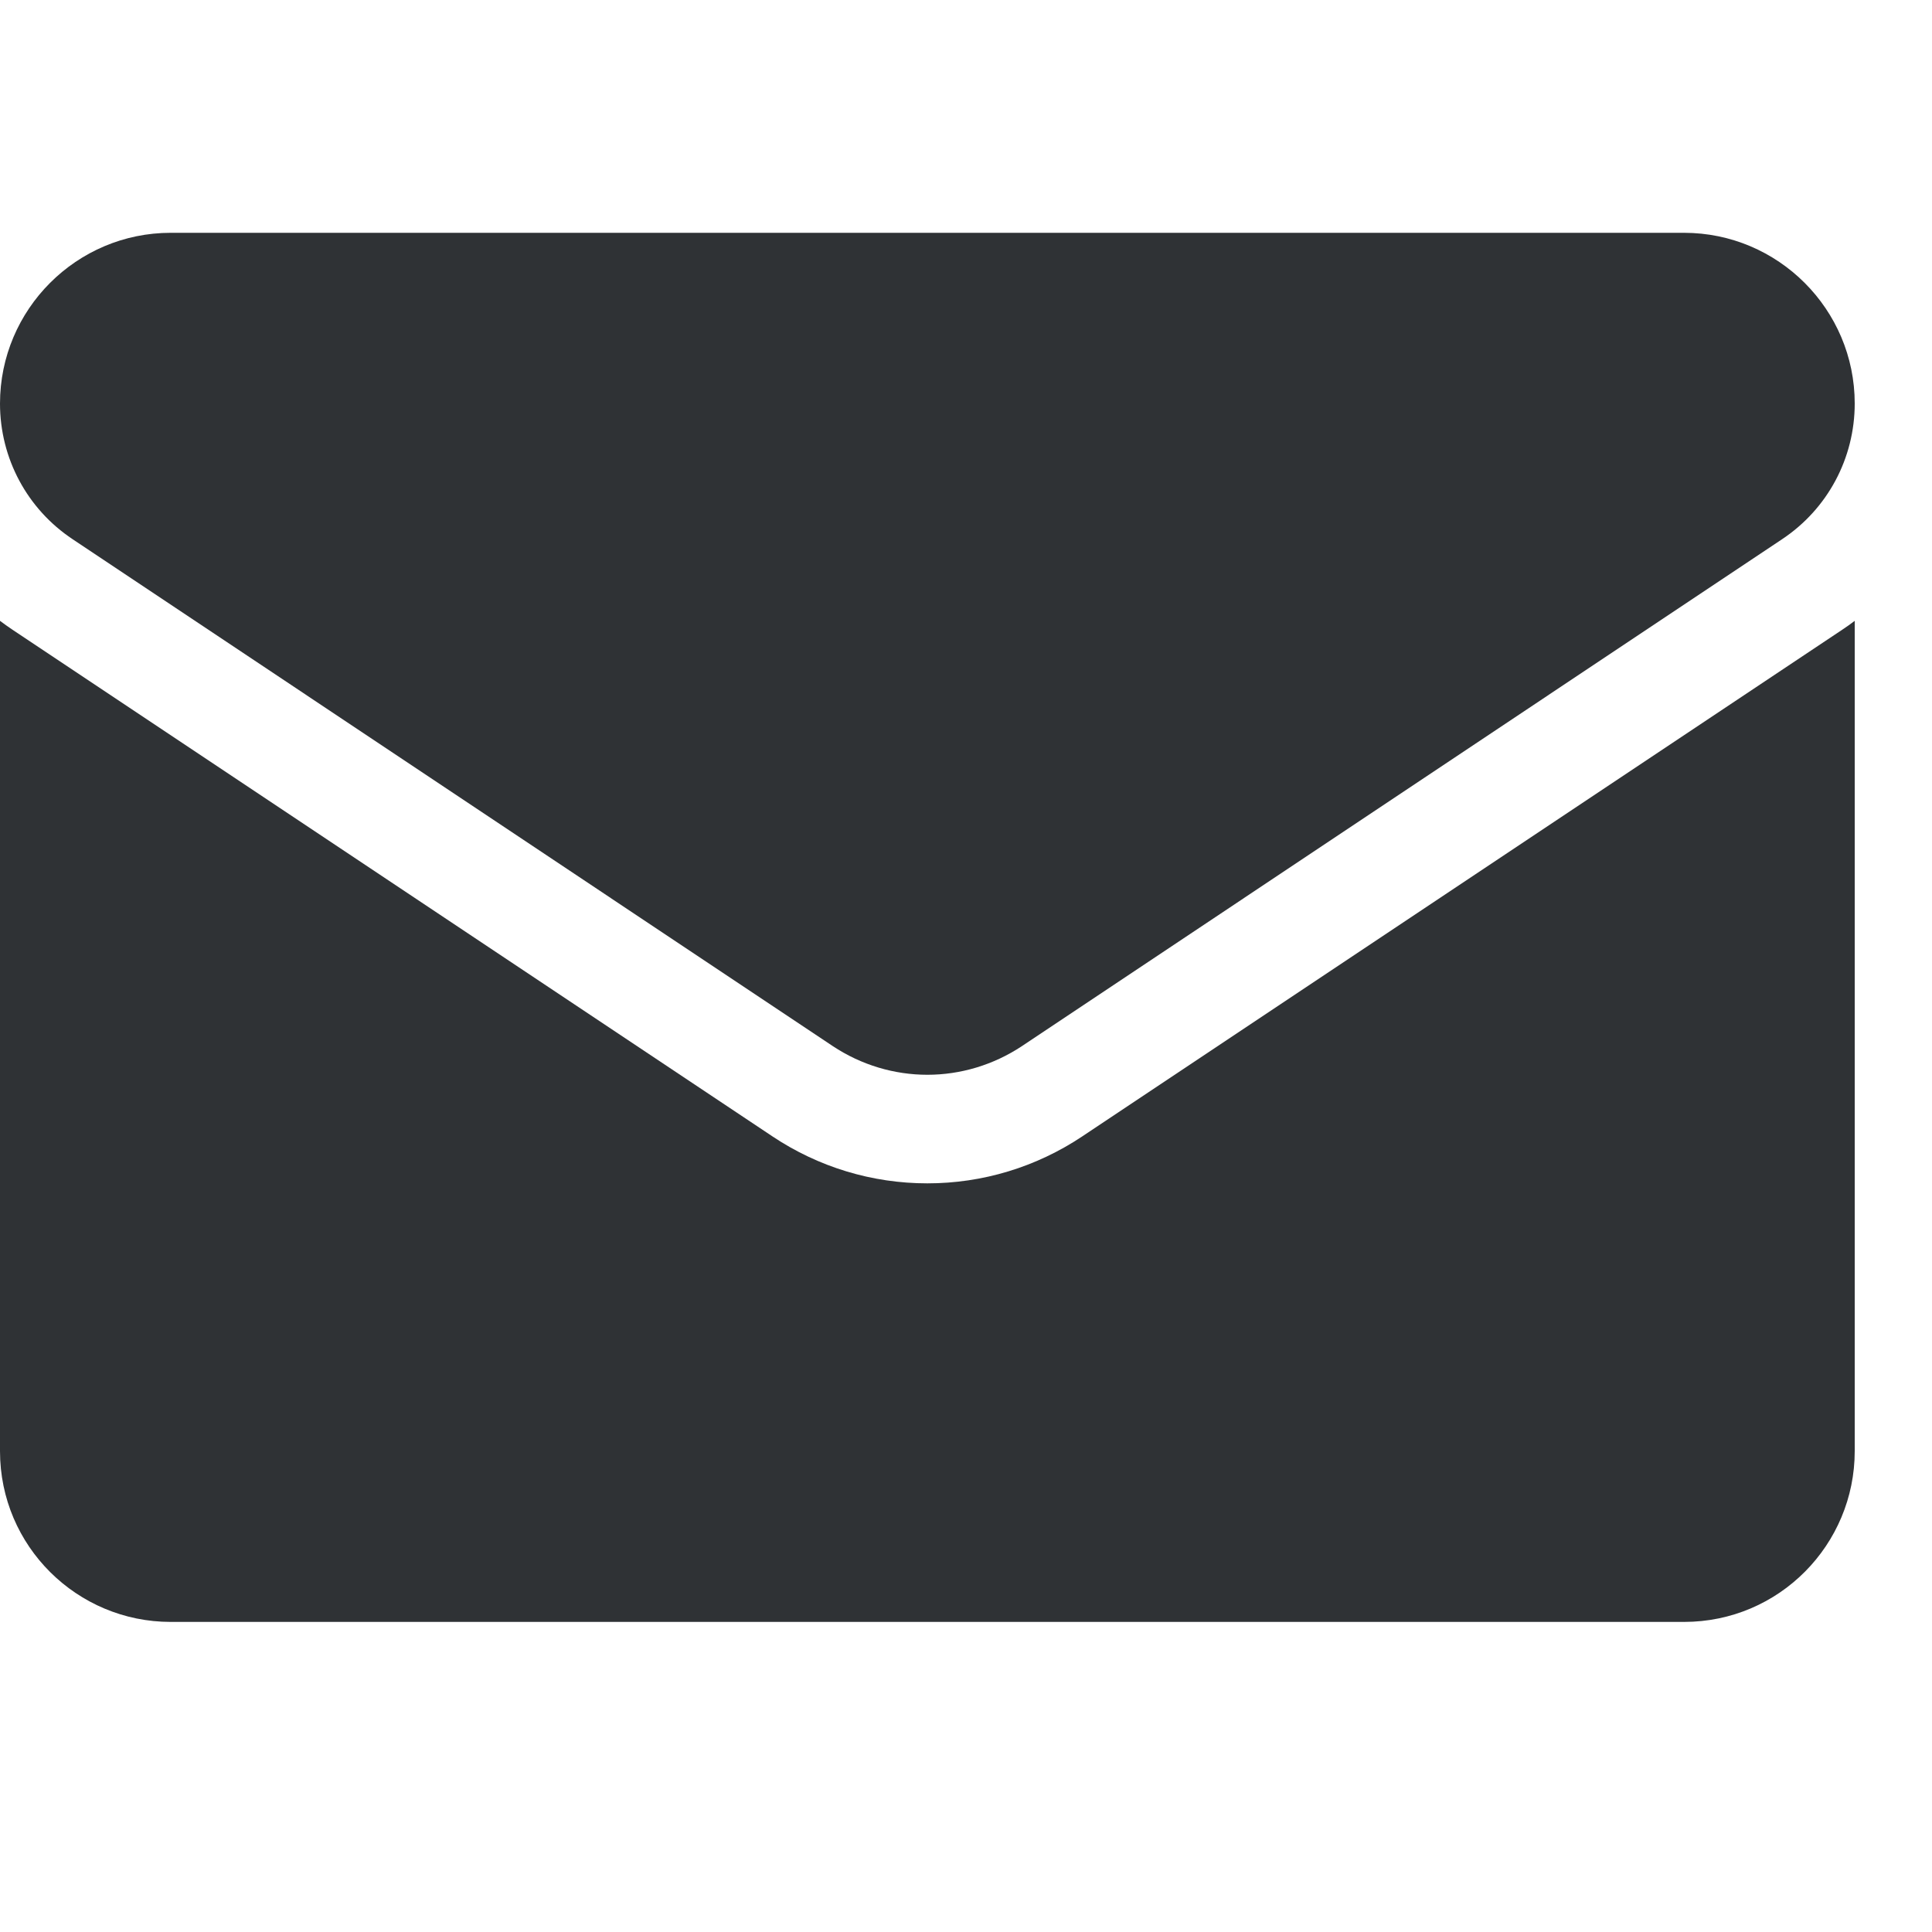
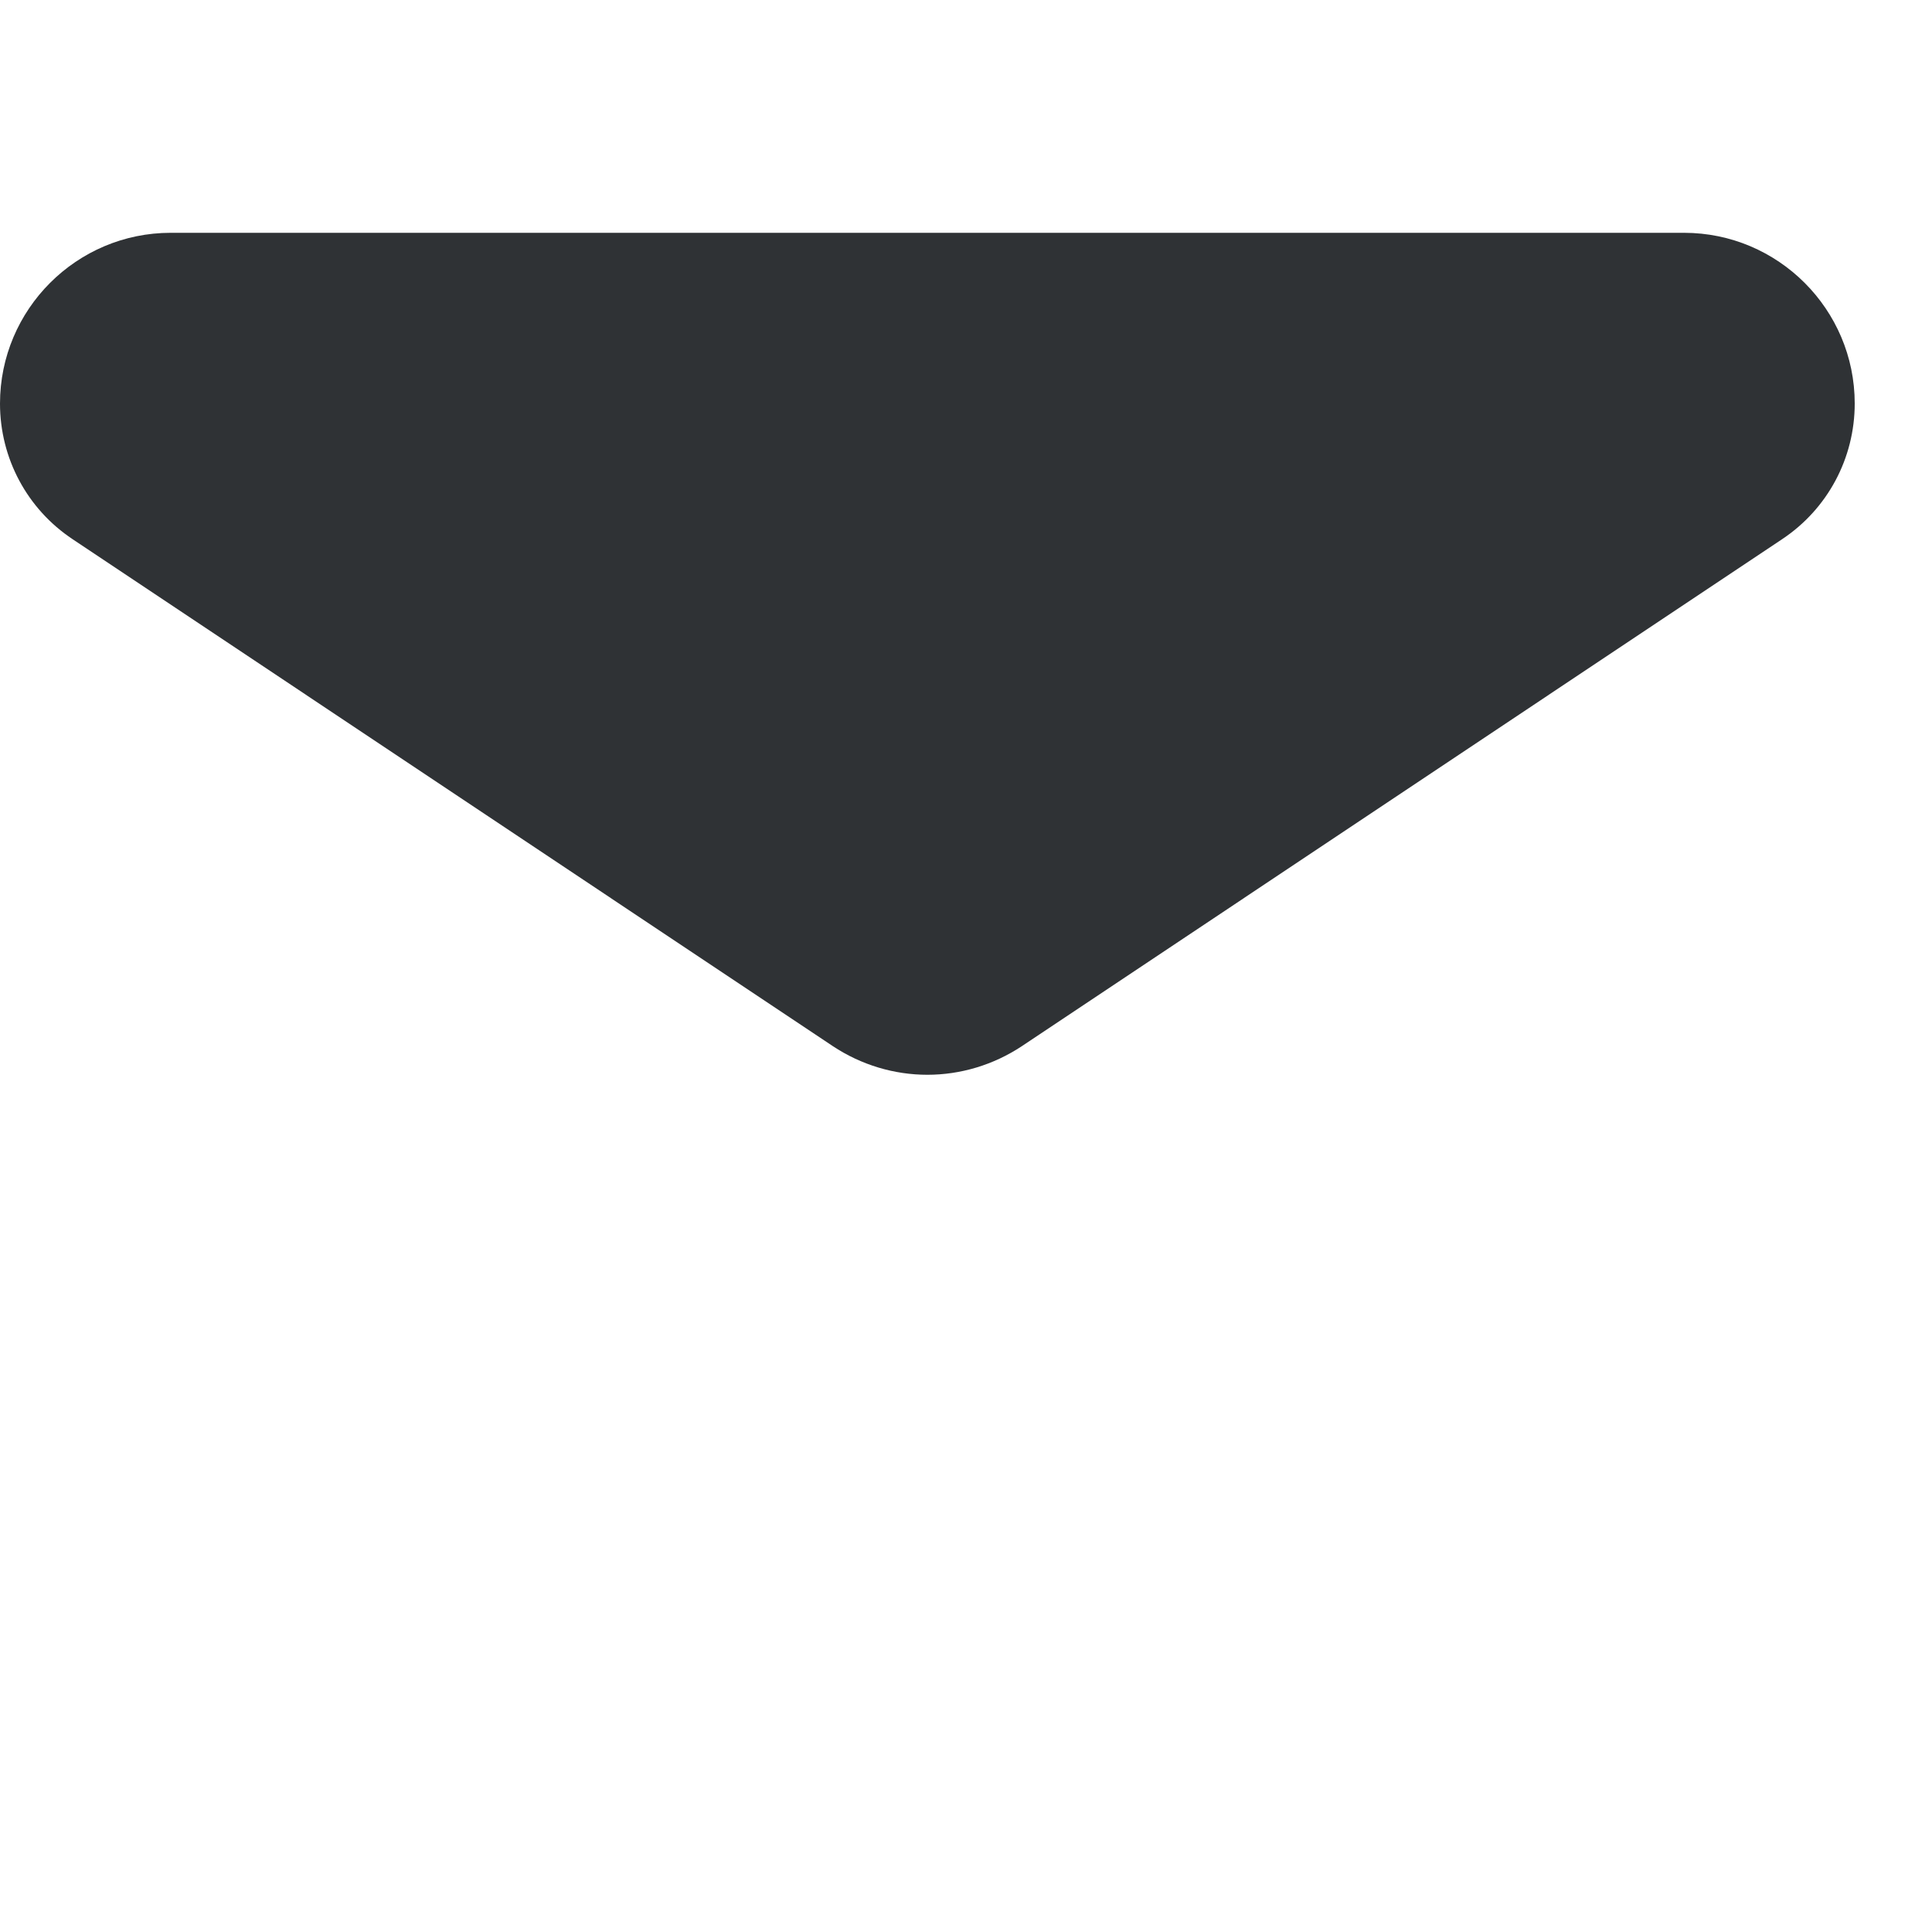
<svg xmlns="http://www.w3.org/2000/svg" width="20" height="20" viewBox="0 0 20 20" fill="none">
  <g clip-path="url(#clip0_1196_2)">
-     <path d="M11.205 11.763C10.727 12.082 10.172 12.25 9.6 12.25C9.028 12.25 8.473 12.082 7.995 11.763L0.128 6.518C0.084 6.489 0.042 6.458 0 6.427V15.022C0 16.008 0.8 16.79 1.767 16.79H17.433C18.418 16.79 19.2 15.99 19.2 15.022V6.427C19.158 6.459 19.116 6.489 19.072 6.518L11.205 11.763Z" fill="#2F3235" />
    <path d="M0.752 5.582L8.619 10.828C8.917 11.026 9.259 11.126 9.6 11.126C9.941 11.126 10.283 11.026 10.581 10.828L18.448 5.582C18.919 5.269 19.2 4.744 19.2 4.177C19.2 3.203 18.407 2.41 17.433 2.41H1.767C0.793 2.41 0 3.203 0 4.178C0 4.744 0.281 5.269 0.752 5.582Z" fill="#2F3235" />
  </g>
  <defs>
    <clipPath id="clip0_1196_2">
      <rect width="19.2" height="19.2" fill="white" />
    </clipPath>
  </defs>
</svg>